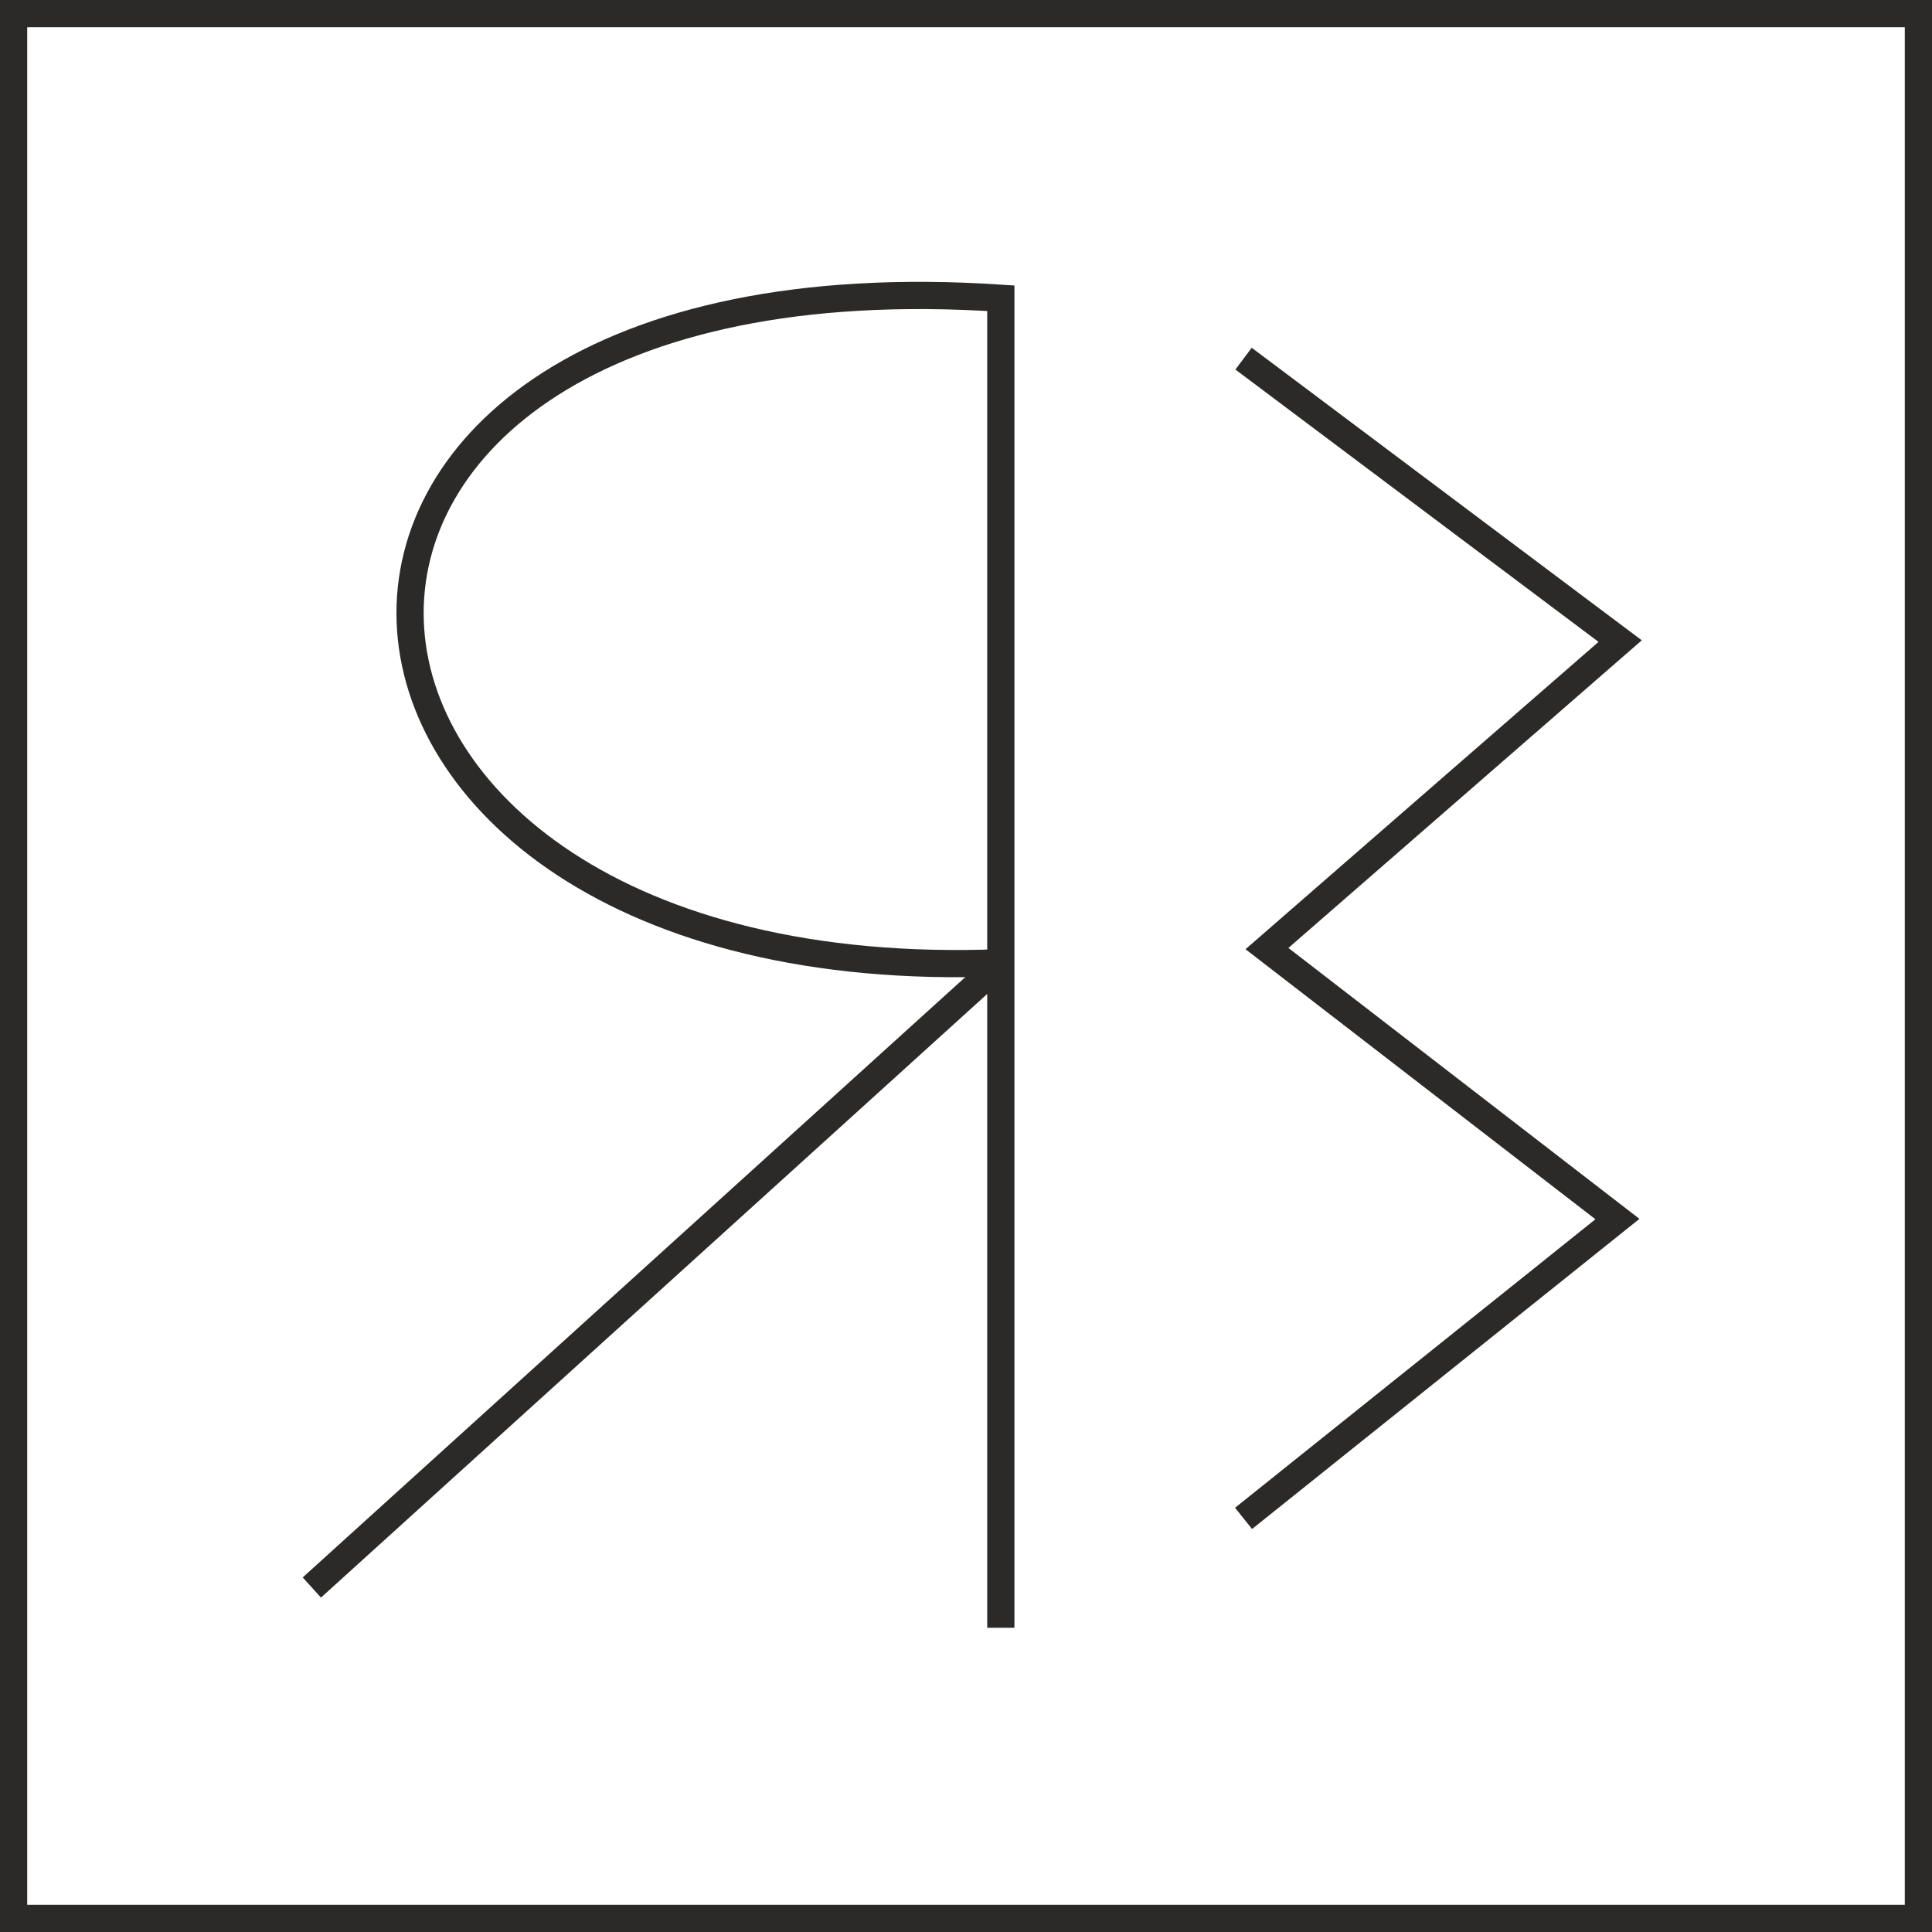
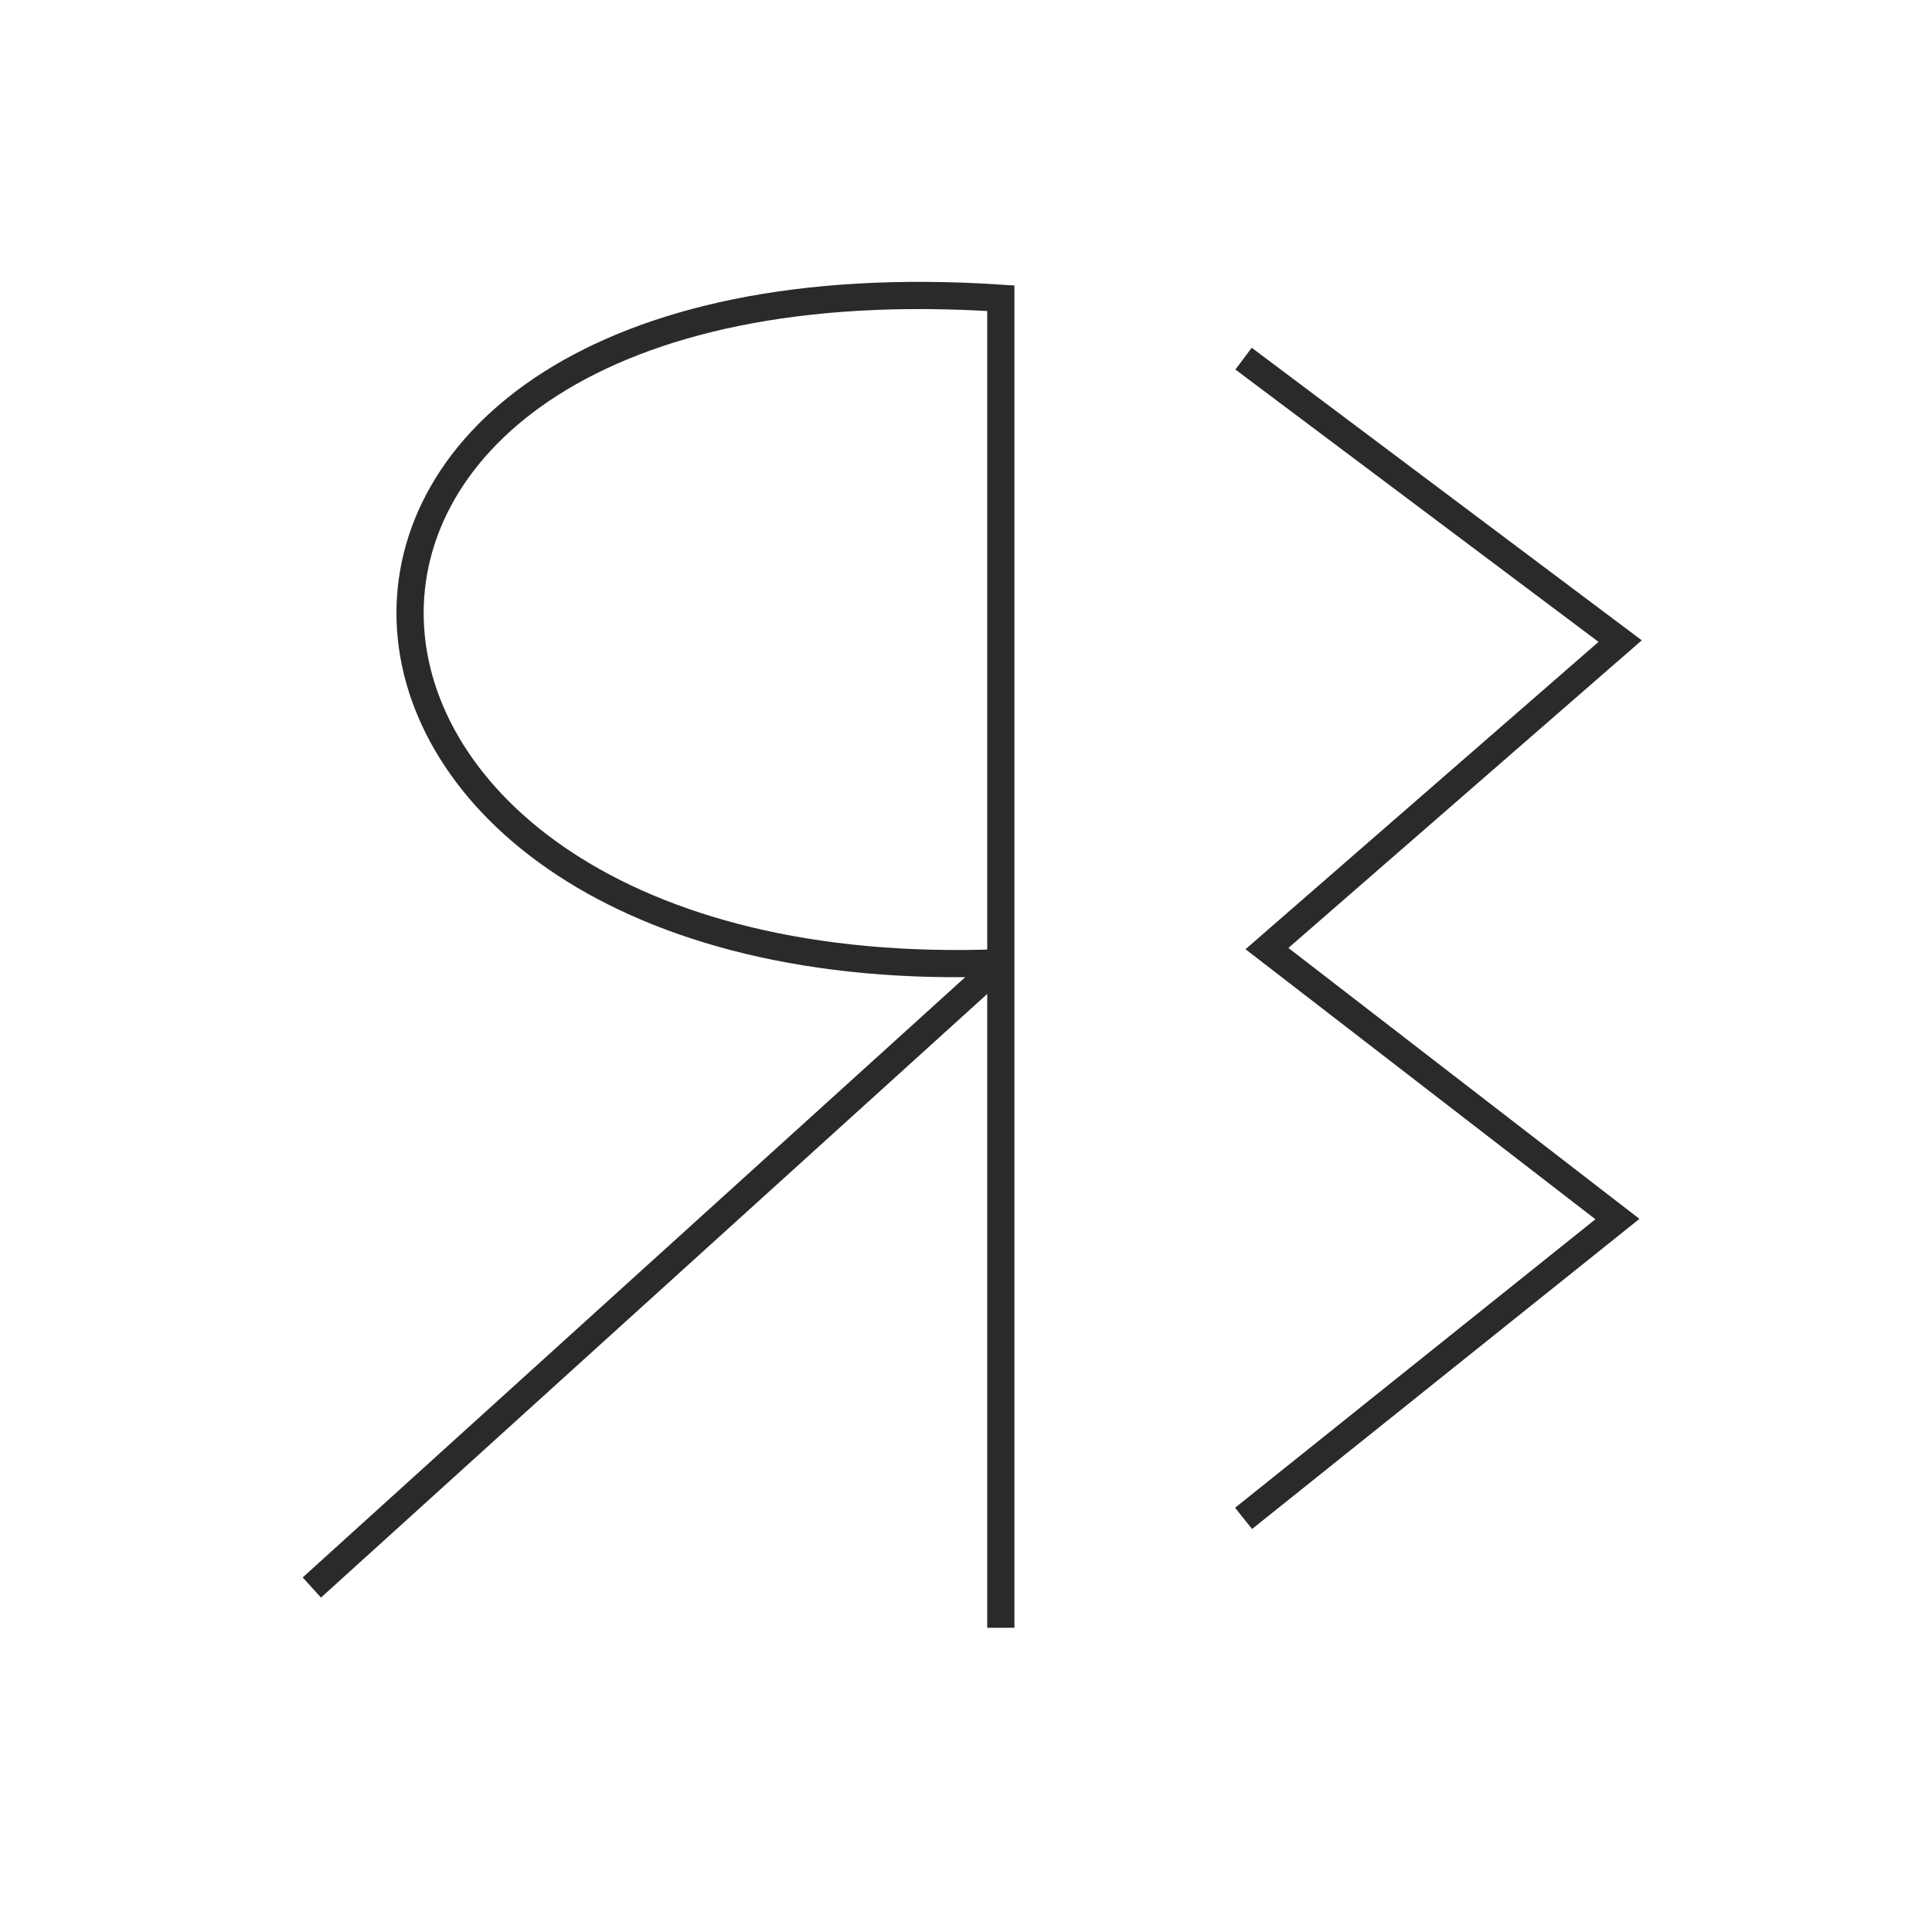
<svg xmlns="http://www.w3.org/2000/svg" xml:space="preserve" width="35.5mm" height="35.5mm" version="1.1" style="shape-rendering:geometricPrecision; text-rendering:geometricPrecision; image-rendering:optimizeQuality; fill-rule:evenodd; clip-rule:evenodd" viewBox="0 0 3550 3550">
  <defs>
    <style type="text/css">
   
    .str0 {stroke:#2B2A29;stroke-width:50}
    .fil0 {fill:none}
   
  </style>
  </defs>
  <g id="Layer_x0020_1">
    <g id="_283999488">
-       <rect class="fil0 str0" x="25" y="25" width="3500" height="3500" />
      <polyline class="fil0 str0" points="2285,659 2977,1178 2328,1743 2972,2240 2285,2790 " />
      <path class="fil0 str0" d="M1839 2991l0 -2443c-1493,-99 -1401,1276 0,1221" />
      <line class="fil0 str0" x1="1839" y1="1770" x2="573" y2="2917" />
    </g>
  </g>
</svg>